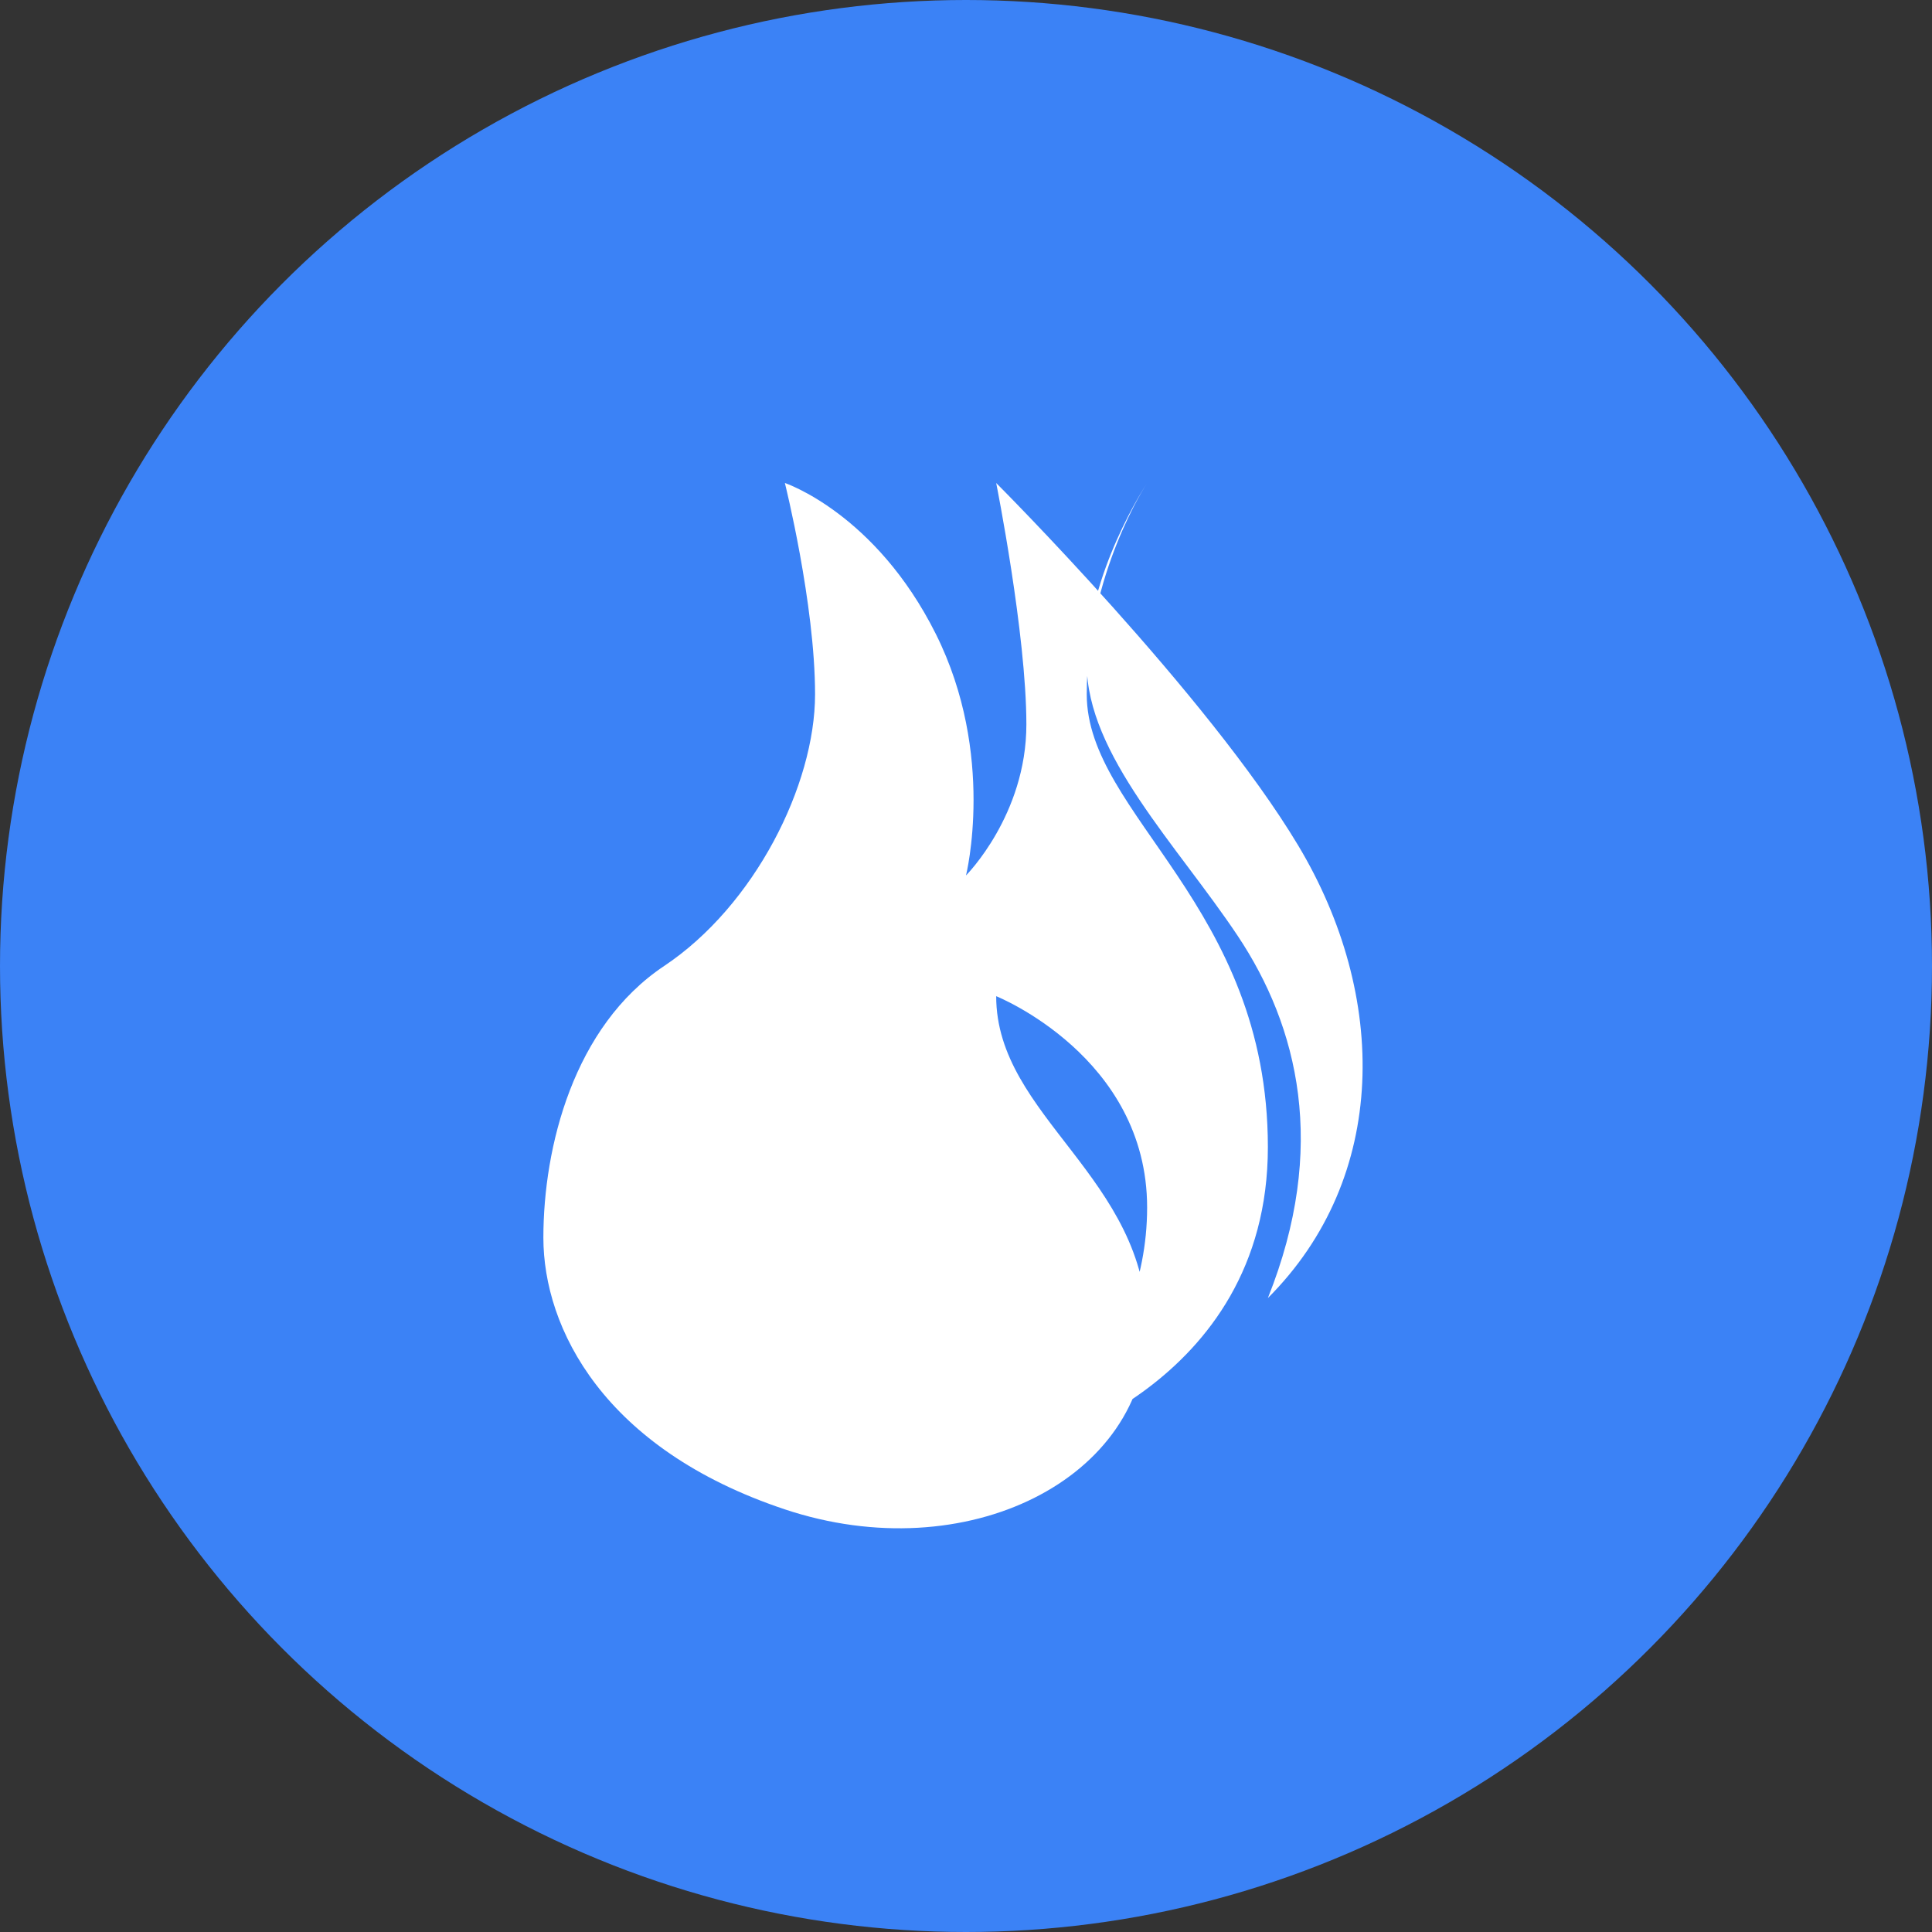
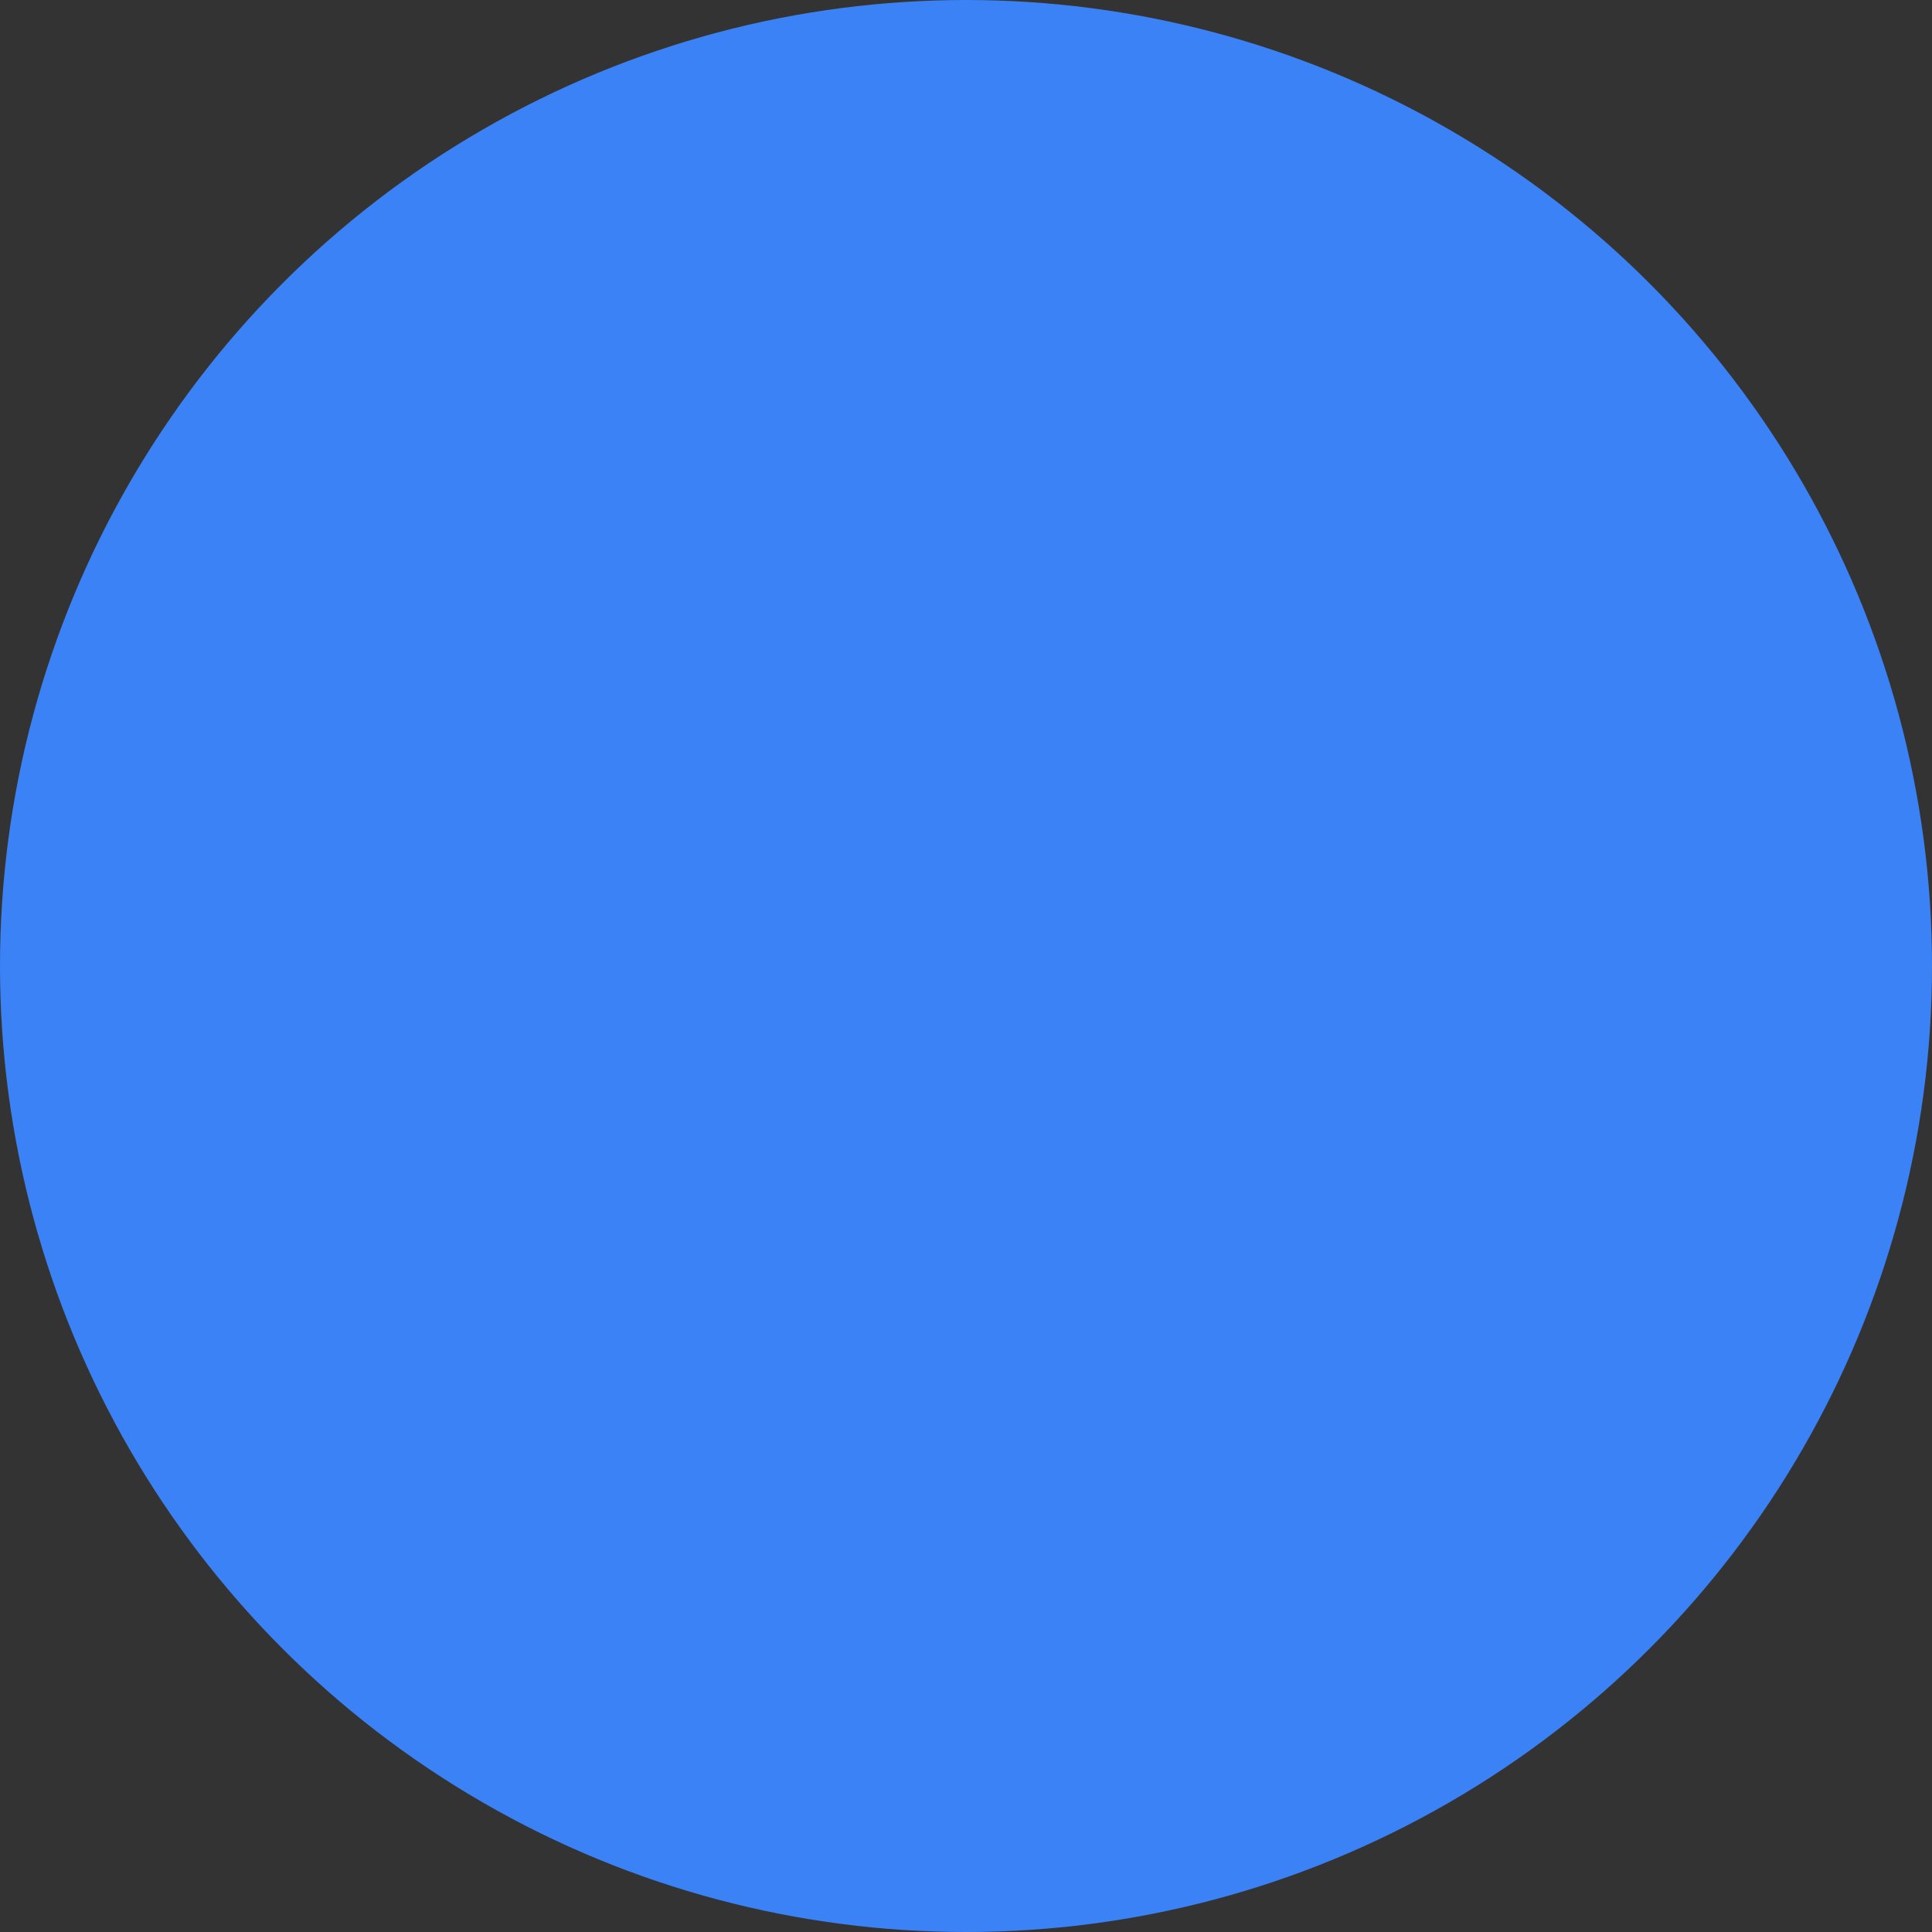
<svg xmlns="http://www.w3.org/2000/svg" width="32" height="32" viewBox="0 0 32 32" fill="none">
  <rect x="0" y="0" width="32" height="32" fill="#333333" stroke="none" />
  <circle cx="16" cy="16" r="16" fill="#3B82F6" />
-   <path d="M16.5 8C16.5 8 17 10.5 17 12C17 13.5 16 14.5 16 14.5C16 14.5 16.5 12.5 15.5 10.5C14.5 8.5 13 8 13 8C13 8 13.5 10 13.5 11.5C13.5 13 12.5 15 11 16C9.5 17 9 19 9 20.5C9 22 10 24 13 25C16 26 19 24.5 19 22C19 19.5 16.5 18.5 16.5 16.5C16.5 16.5 19 17.5 19 20C19 22.5 17 24 17 24C17 24 21 23 21 19C21 15 18 13.5 18 11.5C18 9.5 19 8 19 8C19 8 18 9.5 18 11C18 12.5 19.5 14 20.5 15.5C21.5 17 22 19 21 21.5C23 19.5 23 16.5 21.5 14C20 11.5 16.5 8 16.5 8Z" fill="white" />
</svg>